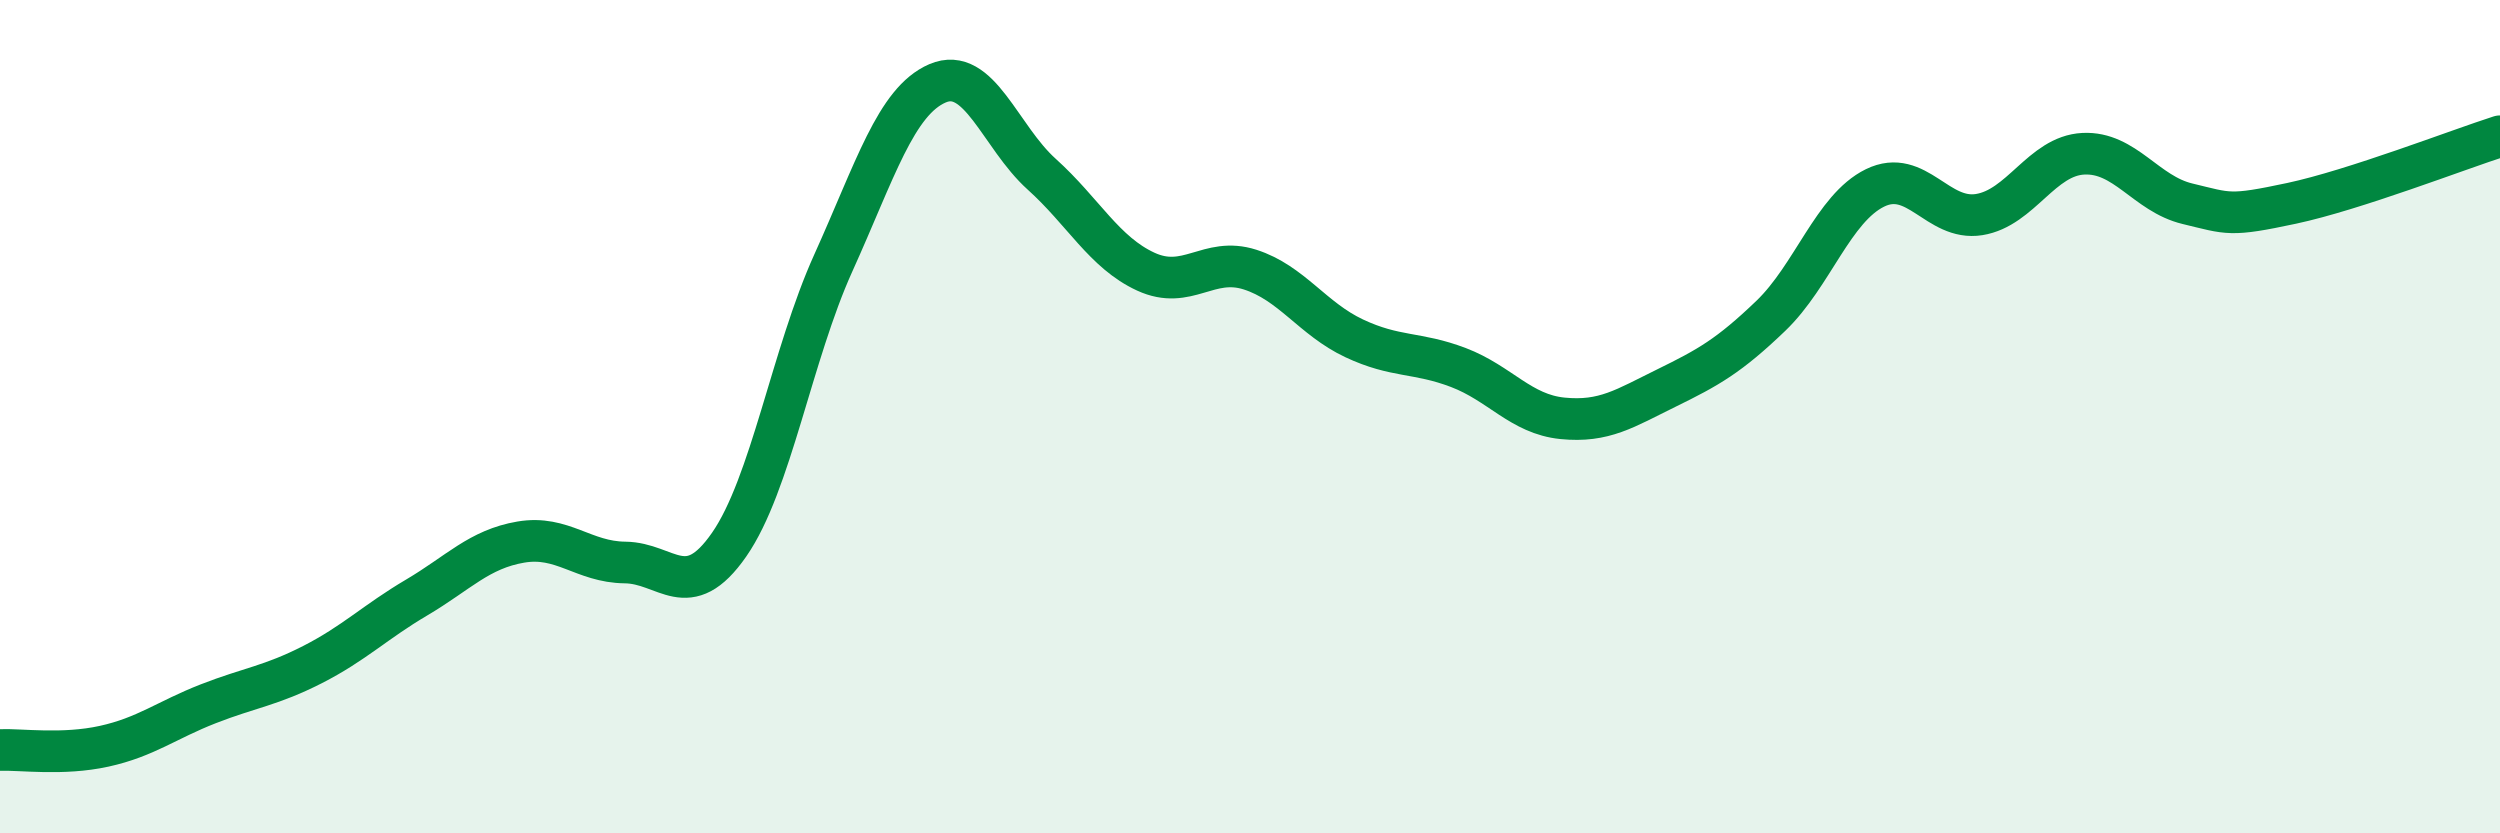
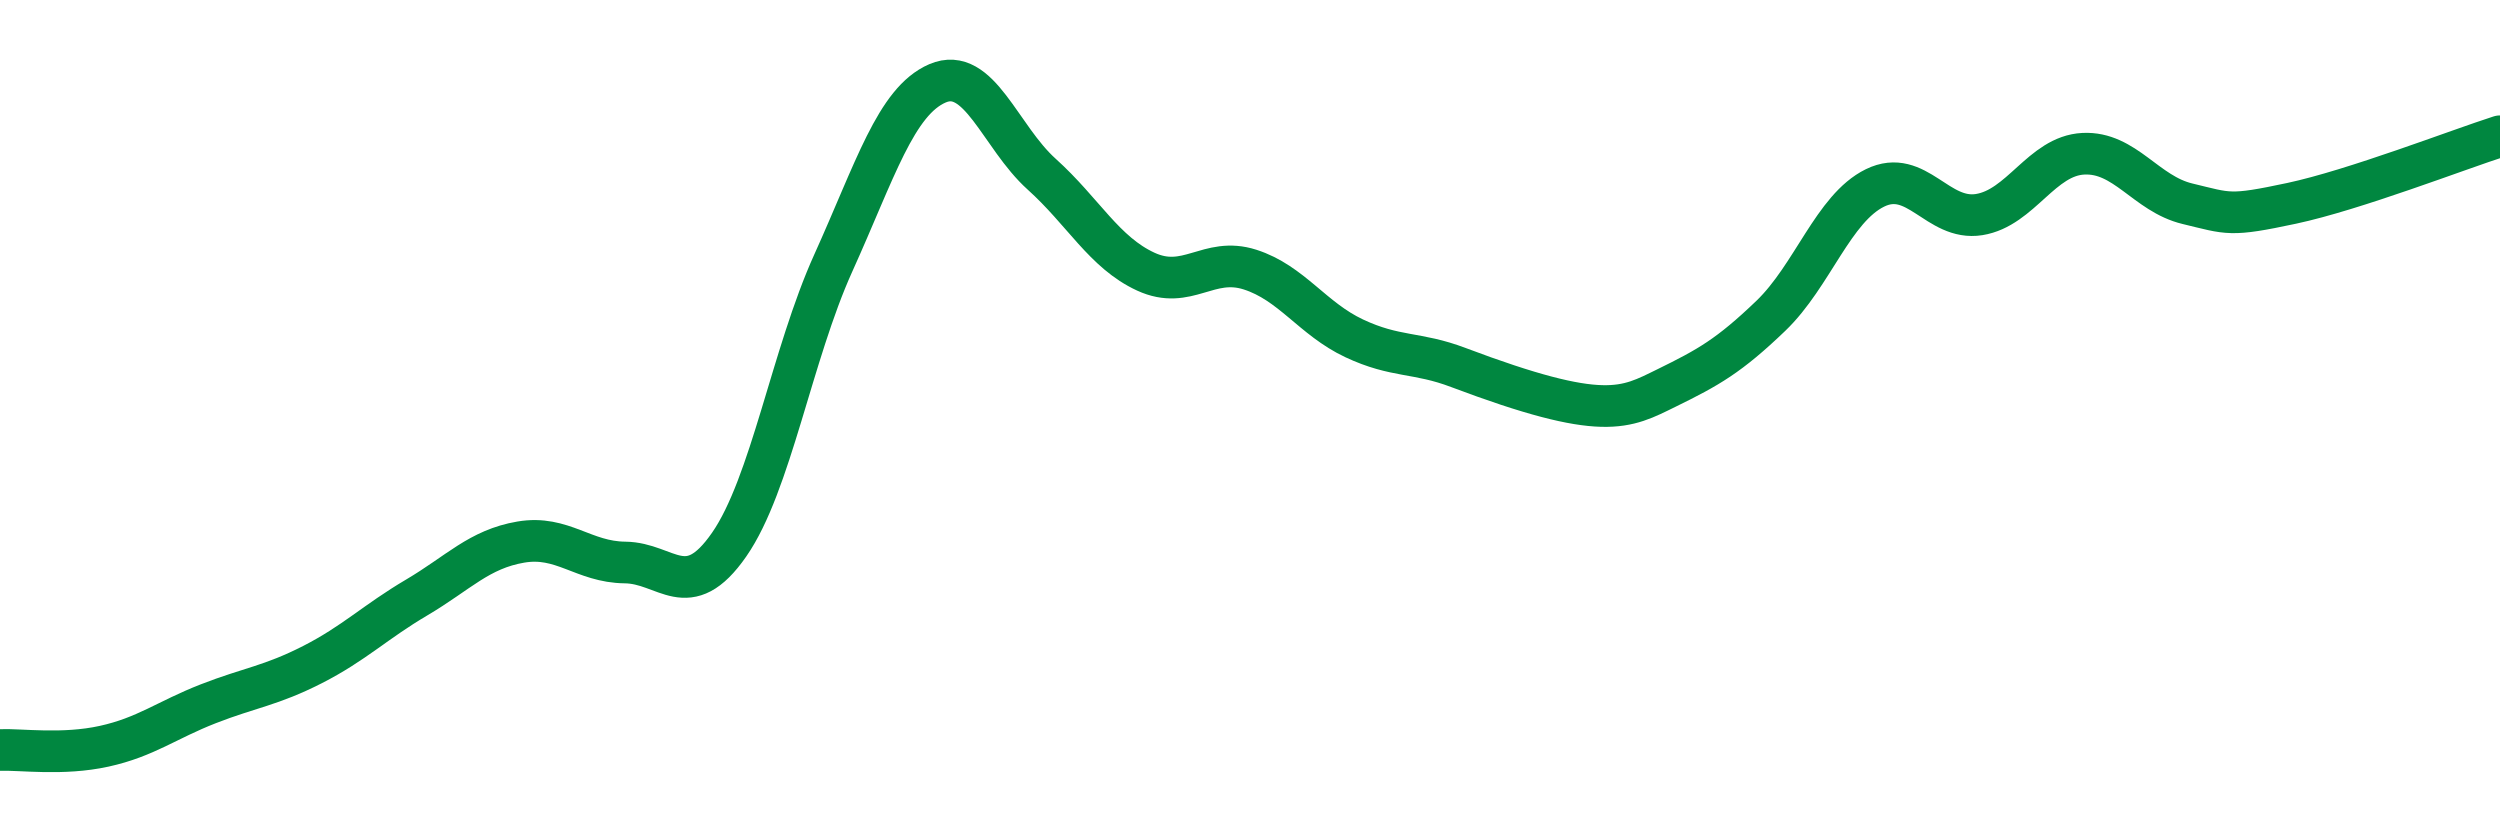
<svg xmlns="http://www.w3.org/2000/svg" width="60" height="20" viewBox="0 0 60 20">
-   <path d="M 0,18 C 0.5,17.98 1.5,18.13 2.5,17.91 C 3.5,17.69 4,17.28 5,16.89 C 6,16.5 6.5,16.46 7.5,15.95 C 8.5,15.44 9,14.93 10,14.34 C 11,13.75 11.5,13.18 12.5,13.01 C 13.5,12.84 14,13.49 15,13.5 C 16,13.51 16.5,14.51 17.5,13.07 C 18.5,11.63 19,8.52 20,6.31 C 21,4.1 21.5,2.43 22.5,2 C 23.5,1.57 24,3.28 25,4.18 C 26,5.08 26.5,6.06 27.5,6.52 C 28.5,6.98 29,6.15 30,6.47 C 31,6.79 31.5,7.65 32.5,8.12 C 33.5,8.59 34,8.44 35,8.82 C 36,9.2 36.5,9.94 37.5,10.04 C 38.5,10.14 39,9.8 40,9.31 C 41,8.82 41.5,8.54 42.5,7.58 C 43.5,6.62 44,5 45,4.51 C 46,4.02 46.5,5.31 47.5,5.15 C 48.5,4.99 49,3.74 50,3.69 C 51,3.64 51.5,4.65 52.5,4.89 C 53.5,5.13 53.5,5.2 55,4.88 C 56.5,4.56 59,3.59 60,3.27L60 20L0 20Z" fill="#008740" opacity="0.1" stroke-linecap="round" stroke-linejoin="round" />
-   <path d="M 0,18 C 0.5,17.98 1.5,18.13 2.5,17.91 C 3.5,17.69 4,17.28 5,16.89 C 6,16.5 6.5,16.46 7.5,15.95 C 8.5,15.44 9,14.93 10,14.34 C 11,13.75 11.5,13.18 12.5,13.01 C 13.5,12.84 14,13.49 15,13.5 C 16,13.51 16.5,14.51 17.5,13.07 C 18.5,11.63 19,8.52 20,6.31 C 21,4.1 21.5,2.43 22.5,2 C 23.5,1.57 24,3.28 25,4.18 C 26,5.08 26.5,6.06 27.5,6.52 C 28.5,6.98 29,6.15 30,6.47 C 31,6.79 31.5,7.65 32.5,8.12 C 33.5,8.59 34,8.44 35,8.82 C 36,9.2 36.5,9.94 37.5,10.04 C 38.5,10.14 39,9.8 40,9.31 C 41,8.82 41.5,8.54 42.5,7.58 C 43.5,6.62 44,5 45,4.51 C 46,4.02 46.5,5.31 47.5,5.15 C 48.5,4.99 49,3.74 50,3.69 C 51,3.64 51.5,4.65 52.5,4.89 C 53.5,5.13 53.5,5.2 55,4.88 C 56.5,4.56 59,3.59 60,3.27" stroke="#008740" stroke-width="1" fill="none" stroke-linecap="round" stroke-linejoin="round" />
+   <path d="M 0,18 C 0.5,17.98 1.5,18.13 2.5,17.91 C 3.5,17.69 4,17.28 5,16.89 C 6,16.5 6.5,16.46 7.5,15.95 C 8.5,15.44 9,14.93 10,14.34 C 11,13.75 11.5,13.18 12.5,13.01 C 13.5,12.84 14,13.49 15,13.5 C 16,13.51 16.5,14.51 17.5,13.07 C 18.5,11.63 19,8.52 20,6.31 C 21,4.1 21.5,2.43 22.5,2 C 23.5,1.57 24,3.28 25,4.18 C 26,5.08 26.5,6.06 27.5,6.52 C 28.5,6.98 29,6.15 30,6.47 C 31,6.79 31.5,7.65 32.5,8.12 C 33.5,8.59 34,8.44 35,8.82 C 38.5,10.14 39,9.8 40,9.31 C 41,8.82 41.5,8.54 42.5,7.58 C 43.5,6.62 44,5 45,4.51 C 46,4.02 46.5,5.31 47.5,5.15 C 48.5,4.99 49,3.74 50,3.69 C 51,3.64 51.5,4.65 52.5,4.89 C 53.5,5.13 53.5,5.2 55,4.88 C 56.5,4.56 59,3.59 60,3.27" stroke="#008740" stroke-width="1" fill="none" stroke-linecap="round" stroke-linejoin="round" />
</svg>